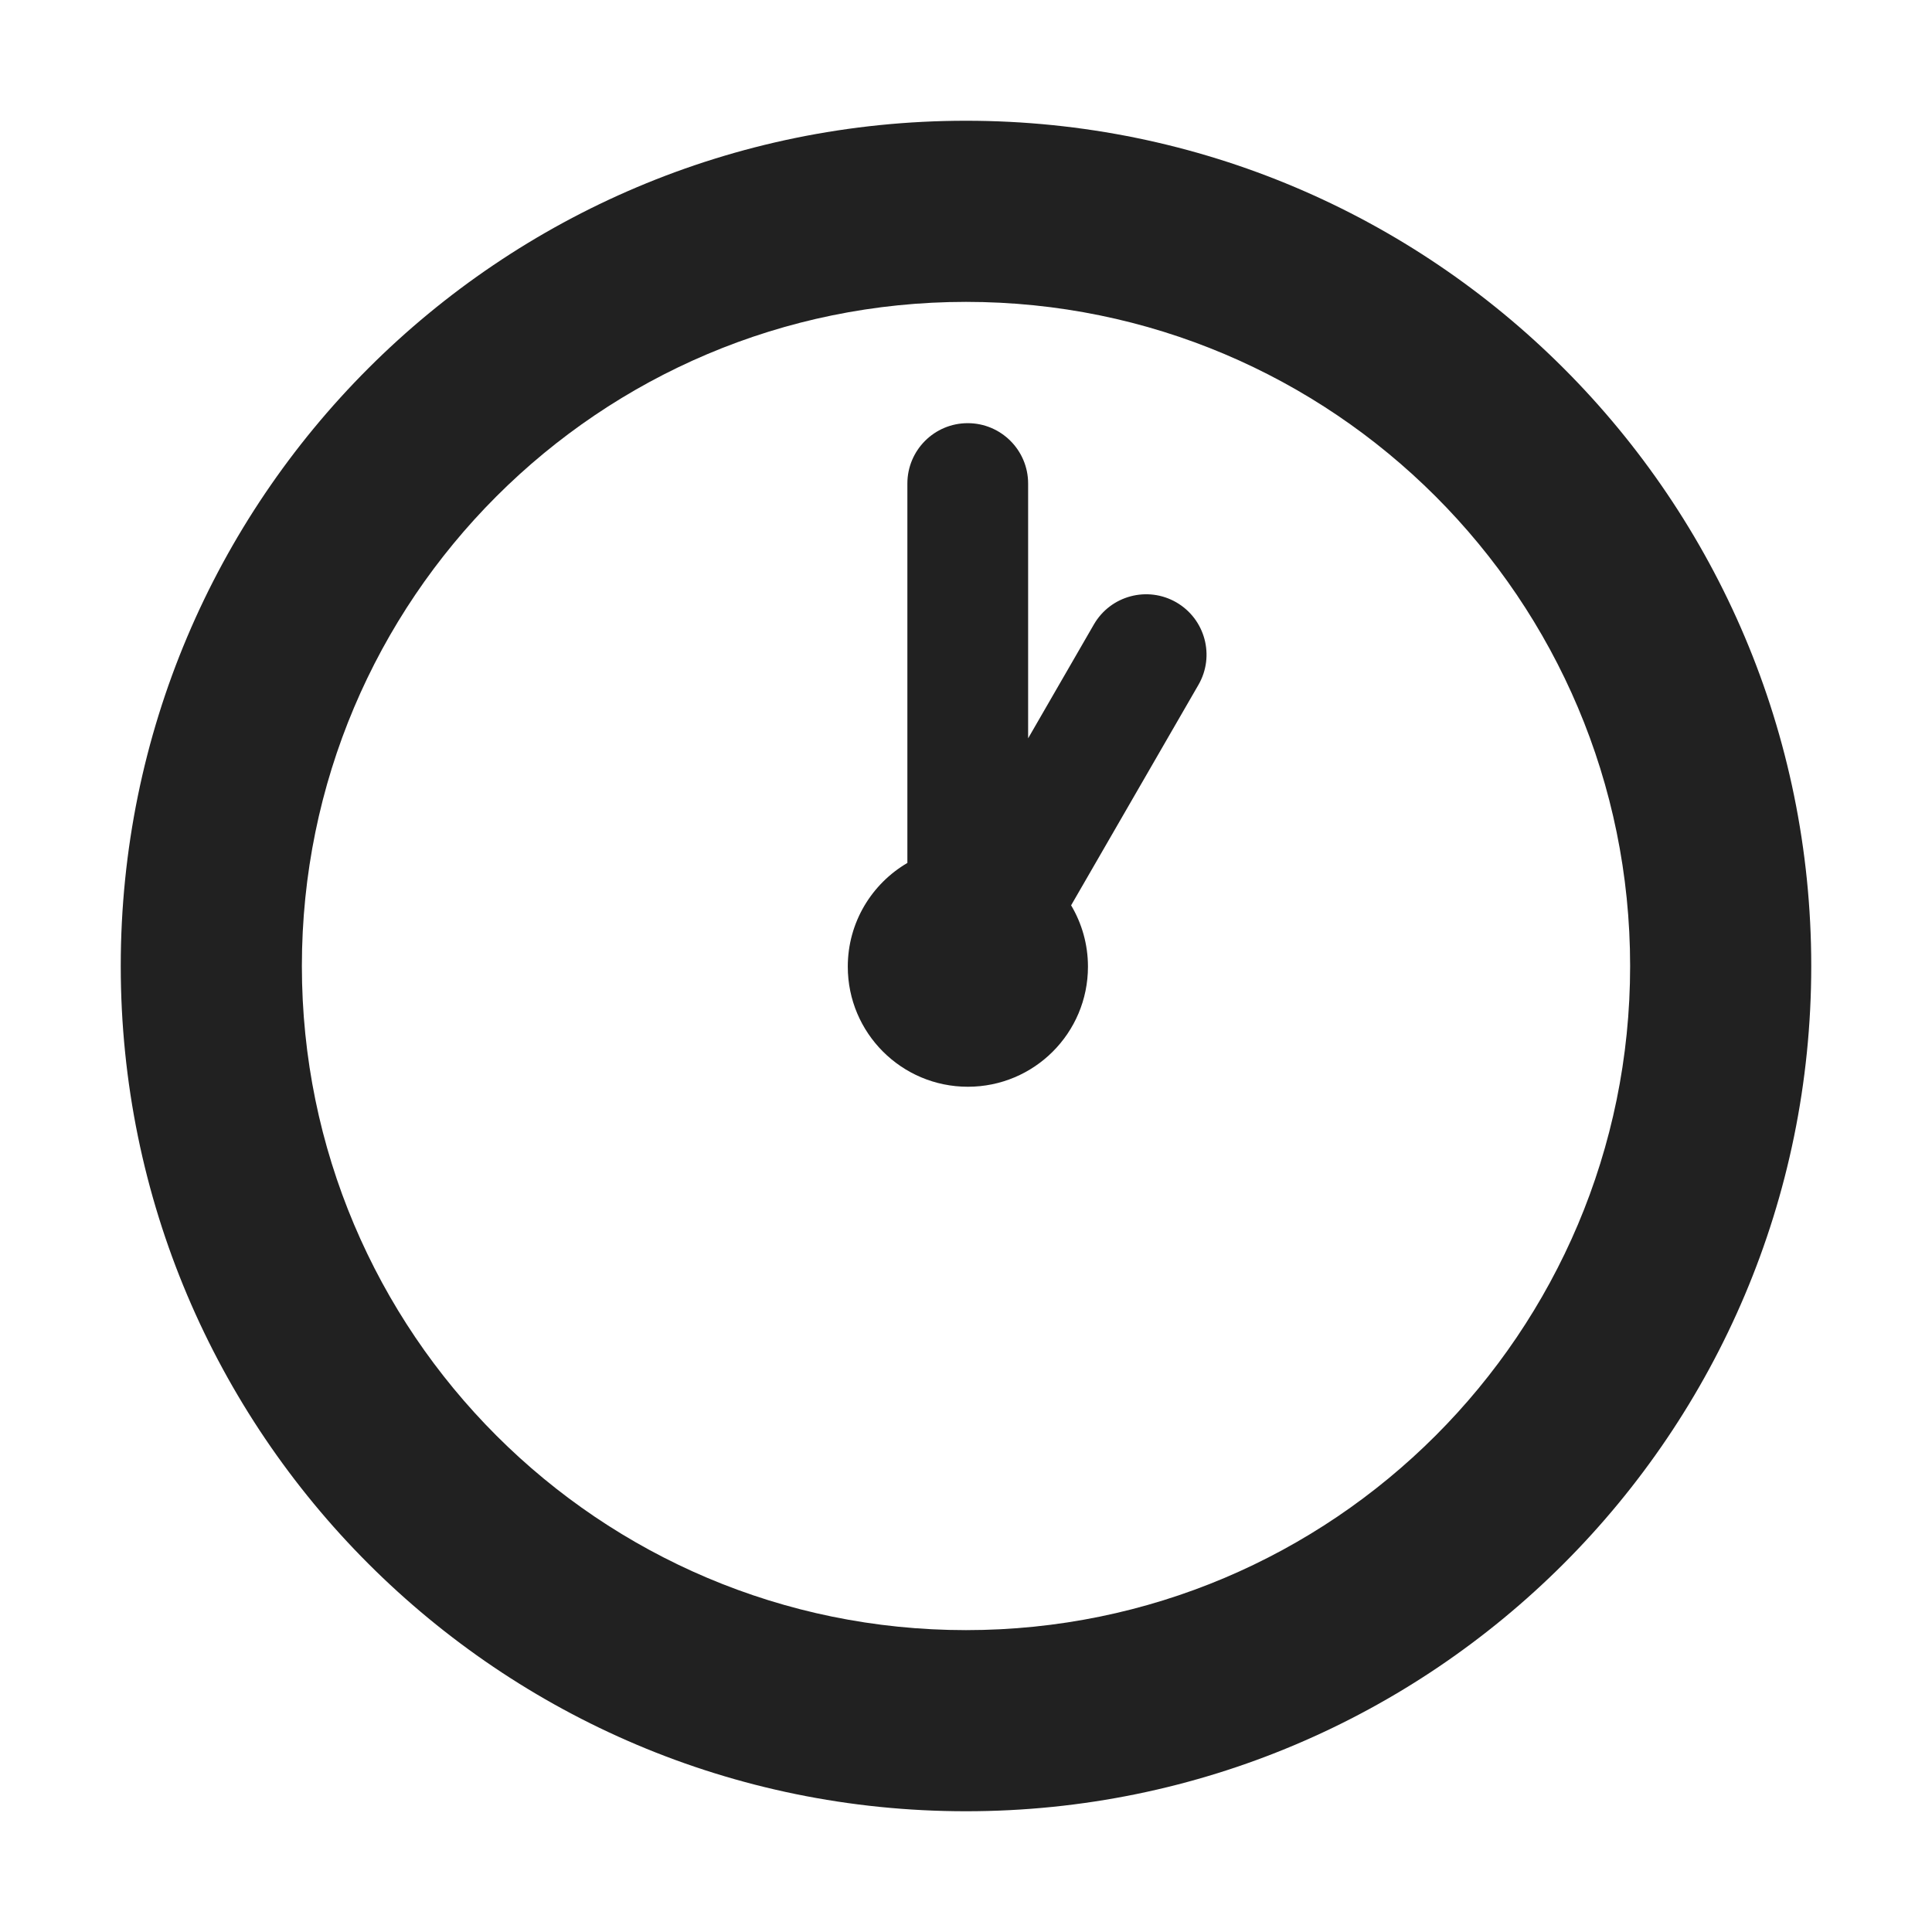
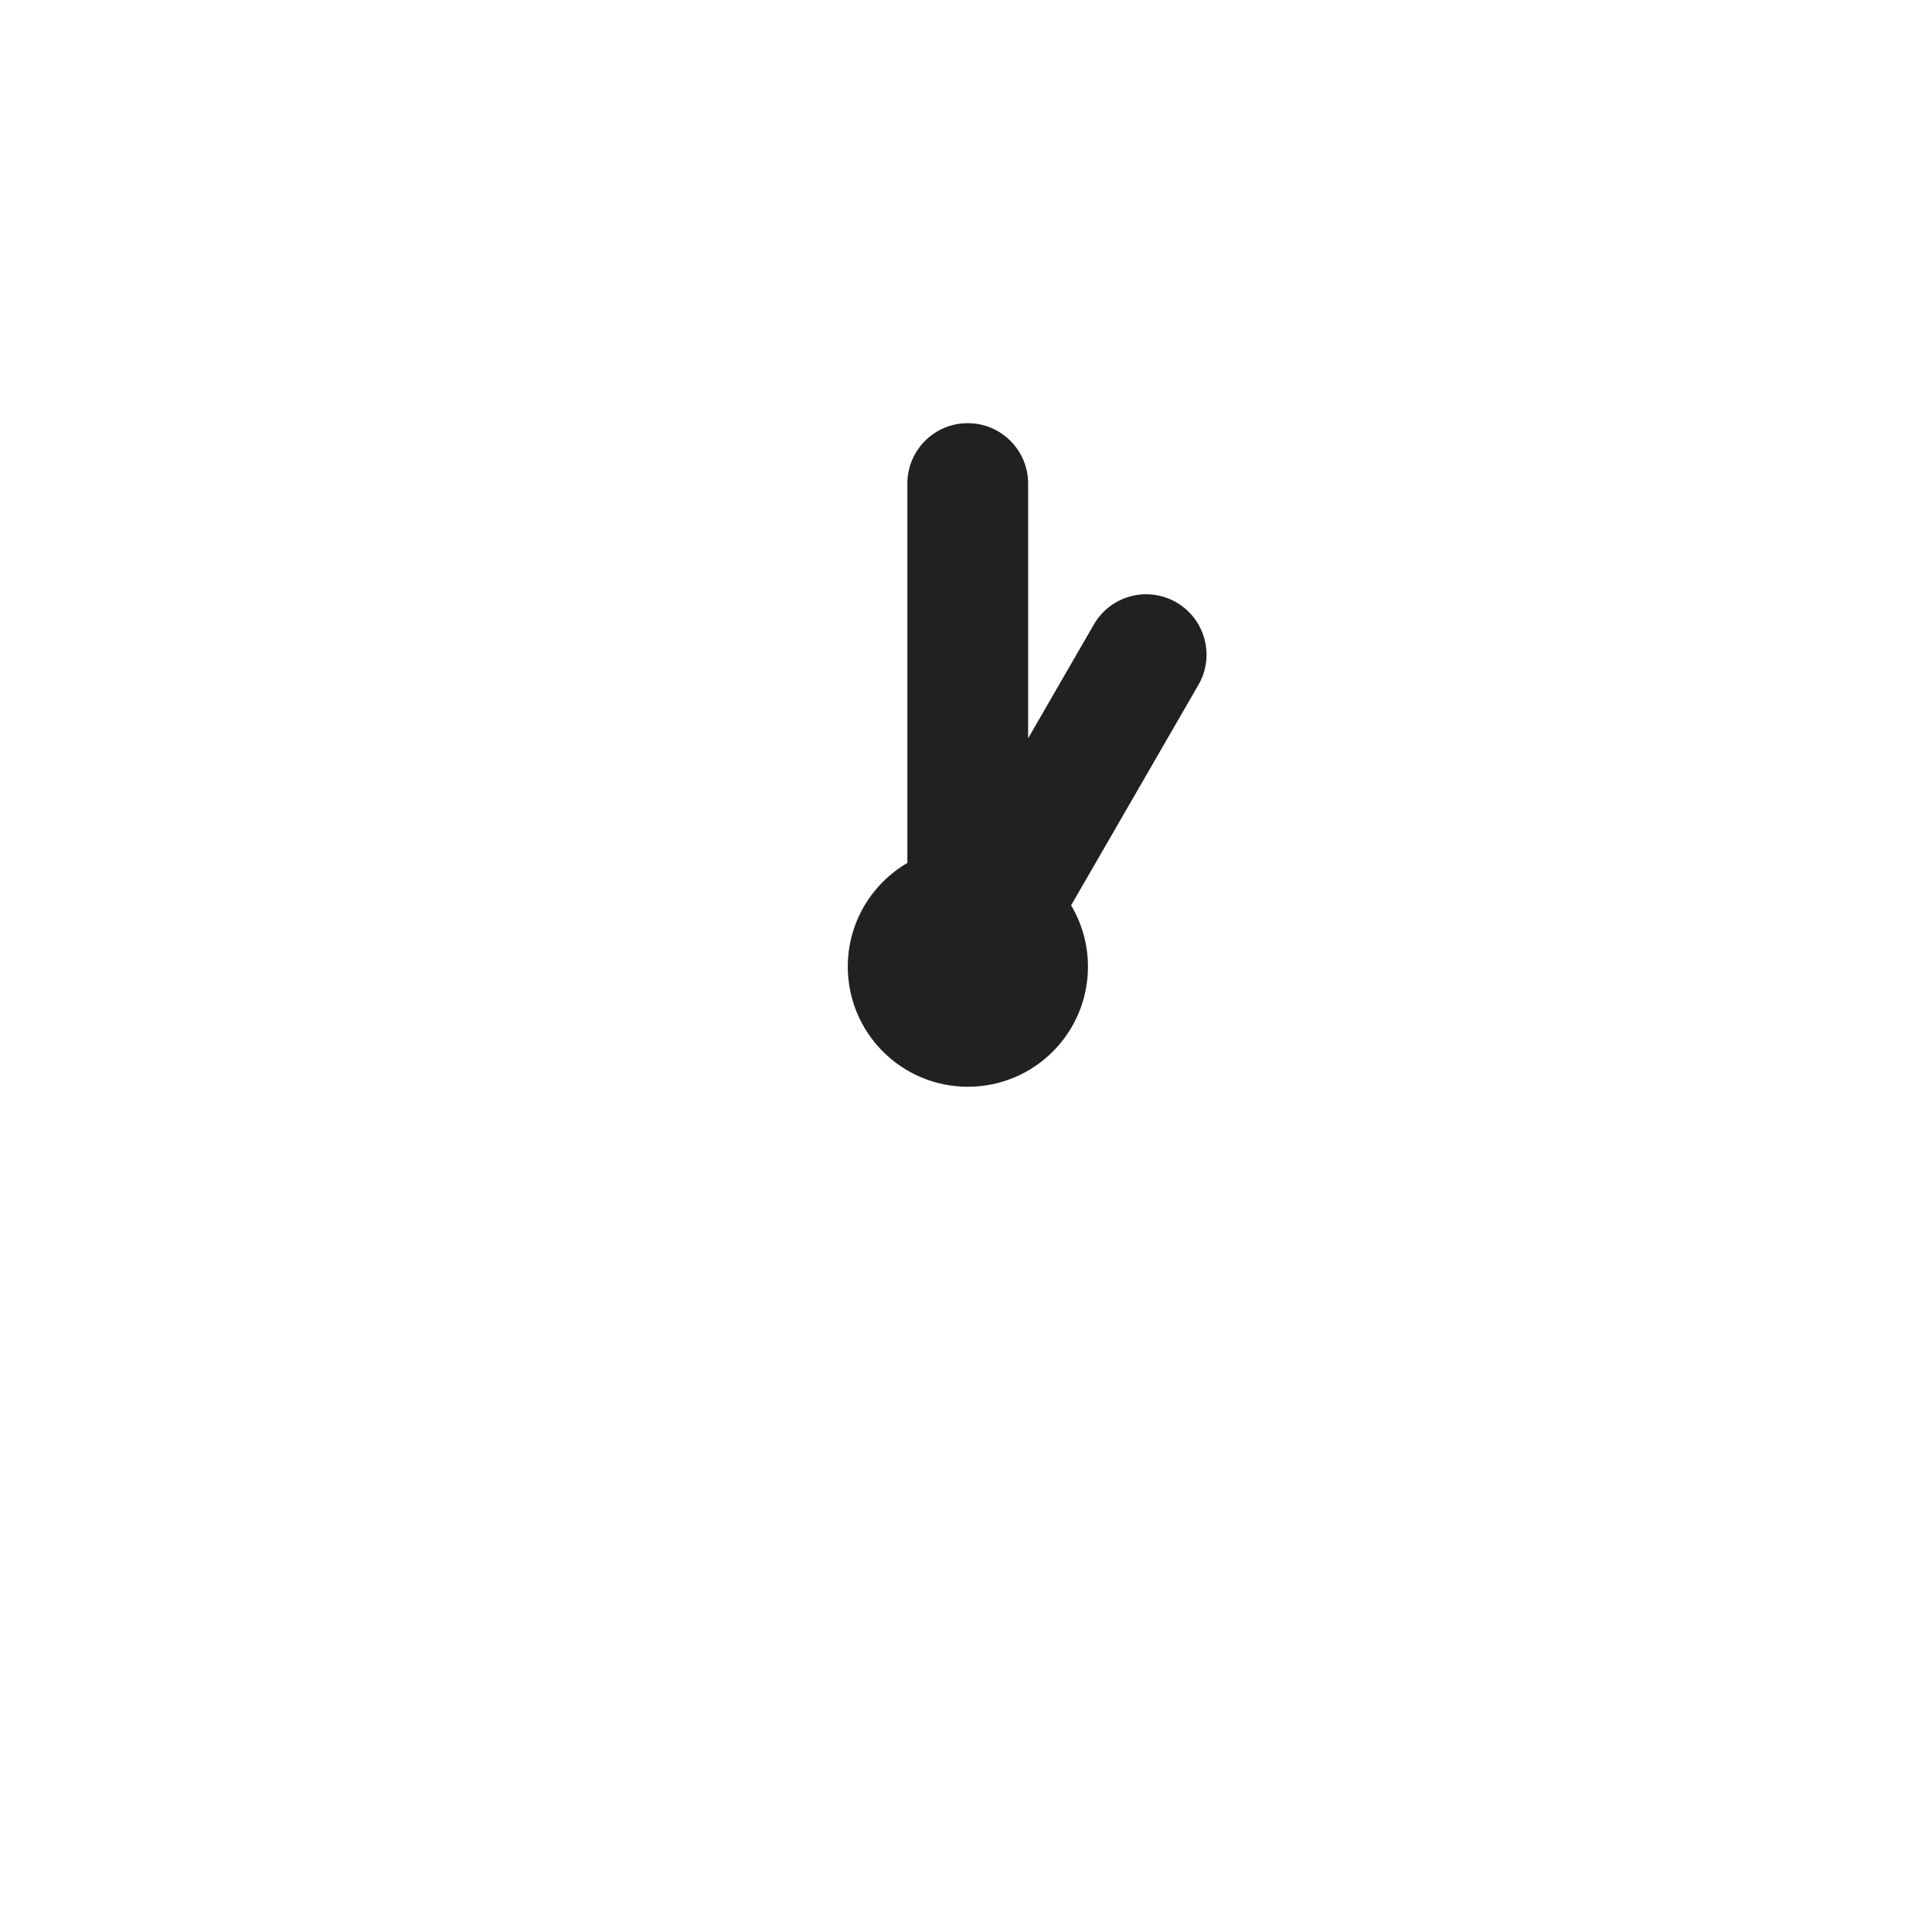
<svg xmlns="http://www.w3.org/2000/svg" width="32" height="32" viewBox="0 0 32 32" fill="none">
  <path d="M17.029 8.009C17.029 7.457 16.581 7.009 16.029 7.009C15.476 7.009 15.029 7.457 15.029 8.009V14.293C14.439 14.638 14.042 15.278 14.042 16.011C14.042 17.11 14.933 18 16.031 18C17.13 18 18.02 17.11 18.02 16.011C18.02 15.64 17.918 15.293 17.741 14.995L19.85 11.343C20.126 10.865 19.962 10.254 19.484 9.977C19.005 9.701 18.394 9.865 18.118 10.343L17.029 12.229V8.009Z" fill="#212121" />
-   <path d="M30 16C30 8.268 23.732 2 16 2C8.268 2 2 8.268 2 16C2 23.732 8.268 30 16 30C23.732 30 30 23.732 30 16ZM27 16C27 22.075 22.075 27 16 27C9.925 27 5 22.075 5 16C5 9.925 9.925 5 16 5C22.075 5 27 9.925 27 16Z" fill="#212121" />
</svg>